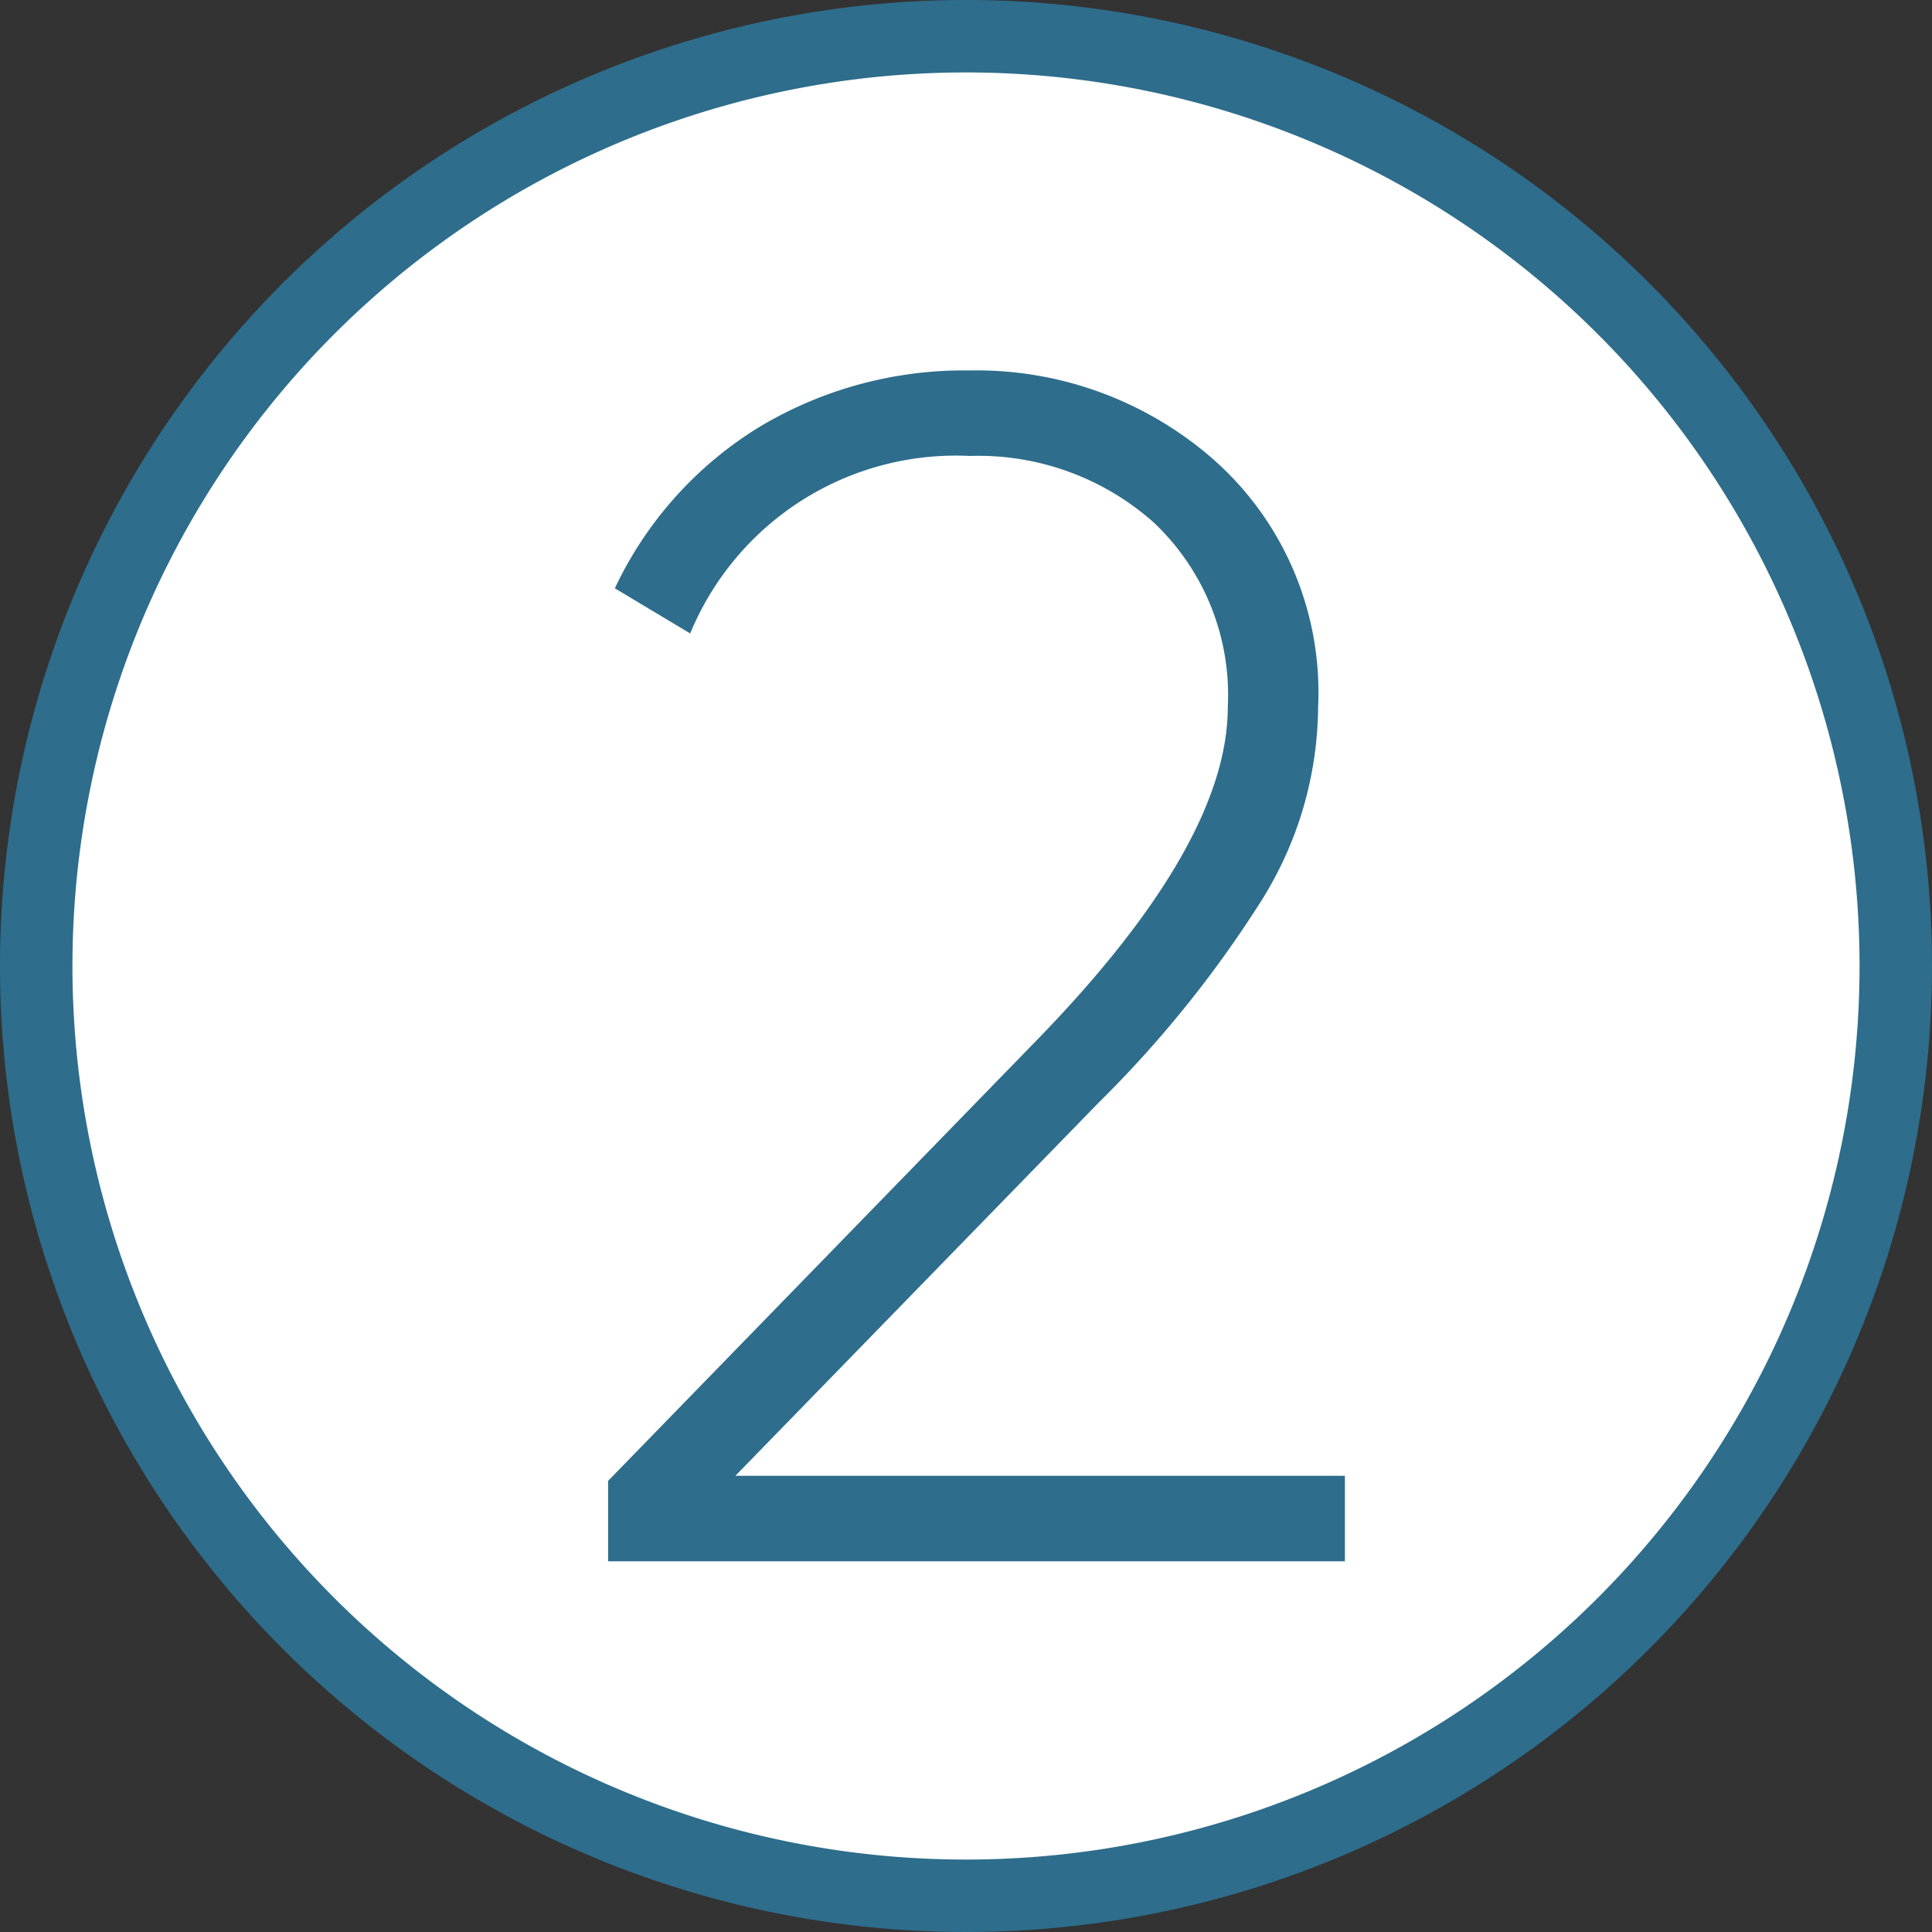
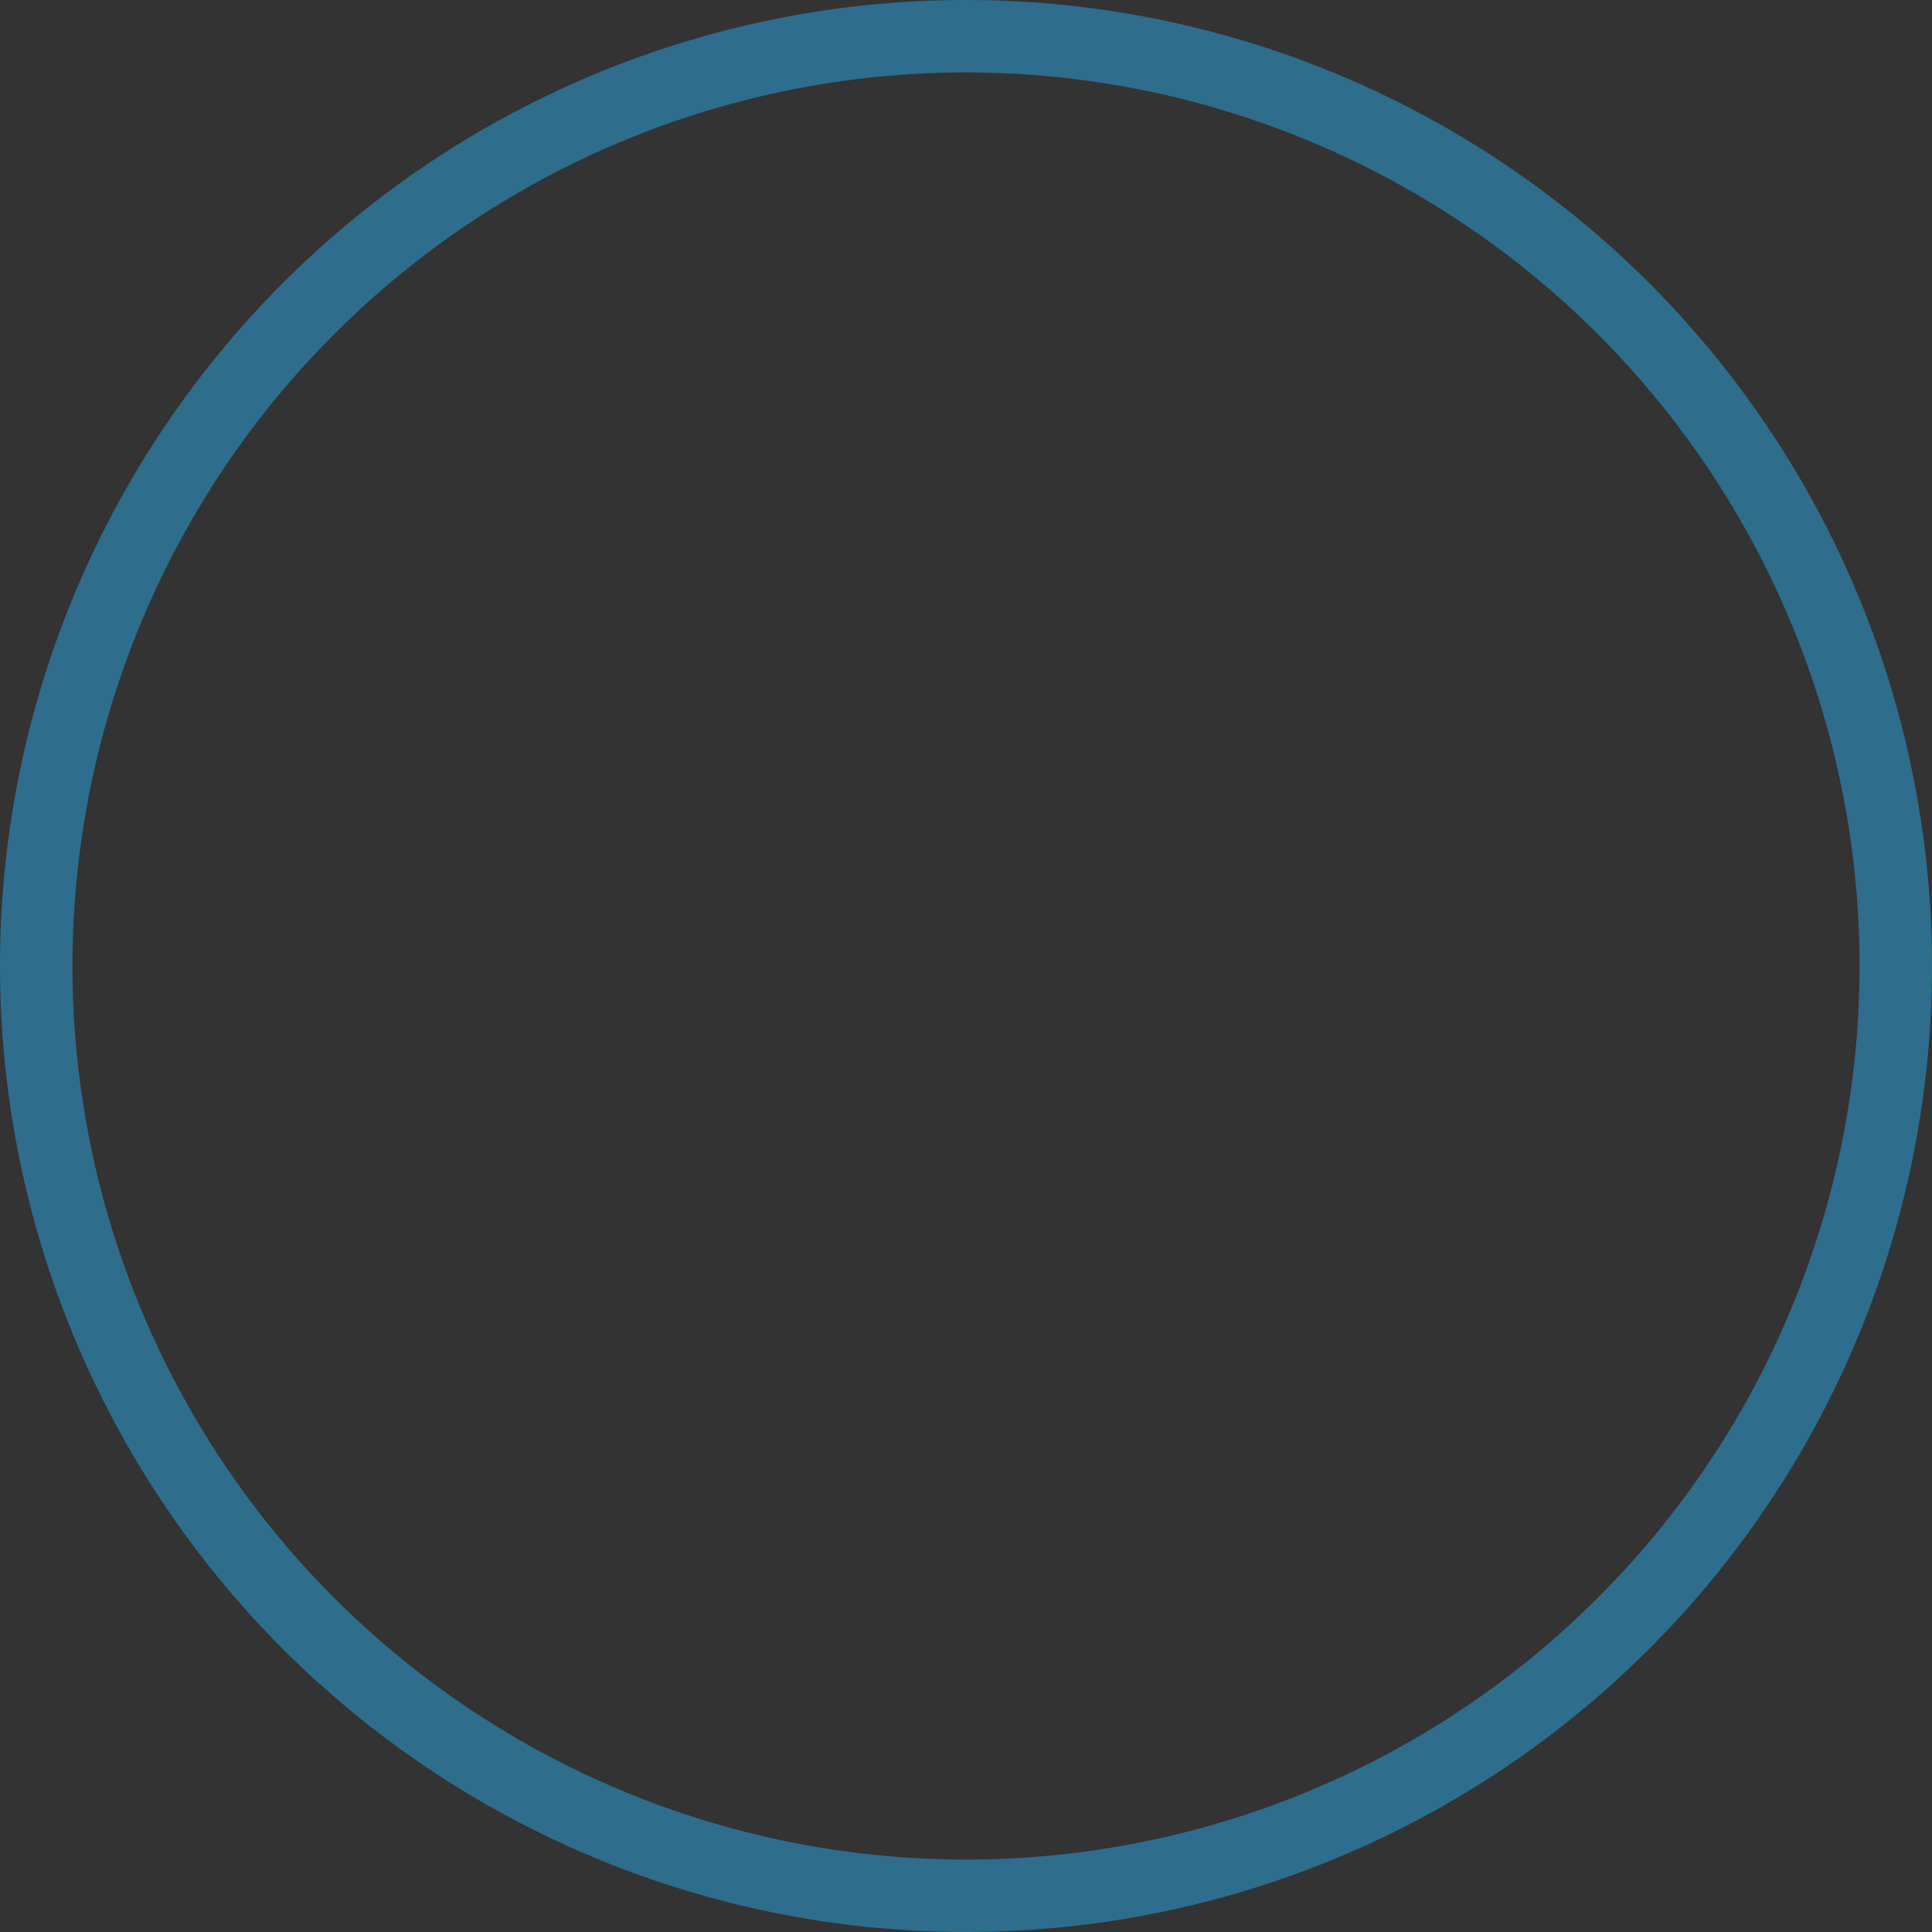
<svg xmlns="http://www.w3.org/2000/svg" id="Слой_1" data-name="Слой 1" viewBox="0 0 80 80">
  <rect x="0" y="0" width="80" height="80" fill="#333333" stroke="none" />
  <defs>
    <style>.cls-1{fill:#fff;}.cls-2{fill:#2e6d8c;}</style>
  </defs>
-   <circle class="cls-1" cx="40" cy="40" r="39" />
  <path class="cls-2" d="M40,0A40,40,0,1,0,80,40,40,40,0,0,0,40,0Zm0,77A37,37,0,1,1,77,40,37,37,0,0,1,40,77Z" />
-   <path class="cls-2" d="M45.5,45.65a47.1,47.1,0,0,0,6.69-8.29,15.24,15.24,0,0,0,2.39-8.08,12.86,12.86,0,0,0-4.26-10.19,14.87,14.87,0,0,0-10.16-3.75,16.47,16.47,0,0,0-8.7,2.33,15.65,15.65,0,0,0-6,6.69l3.12,1.87a11.9,11.9,0,0,1,11.58-7.35,10.92,10.92,0,0,1,7.63,2.77,9.82,9.82,0,0,1,3.05,7.63Q50.84,34.91,43,43L25.18,61.32v3.33H55.69V61.11H30.45Z" />
</svg>